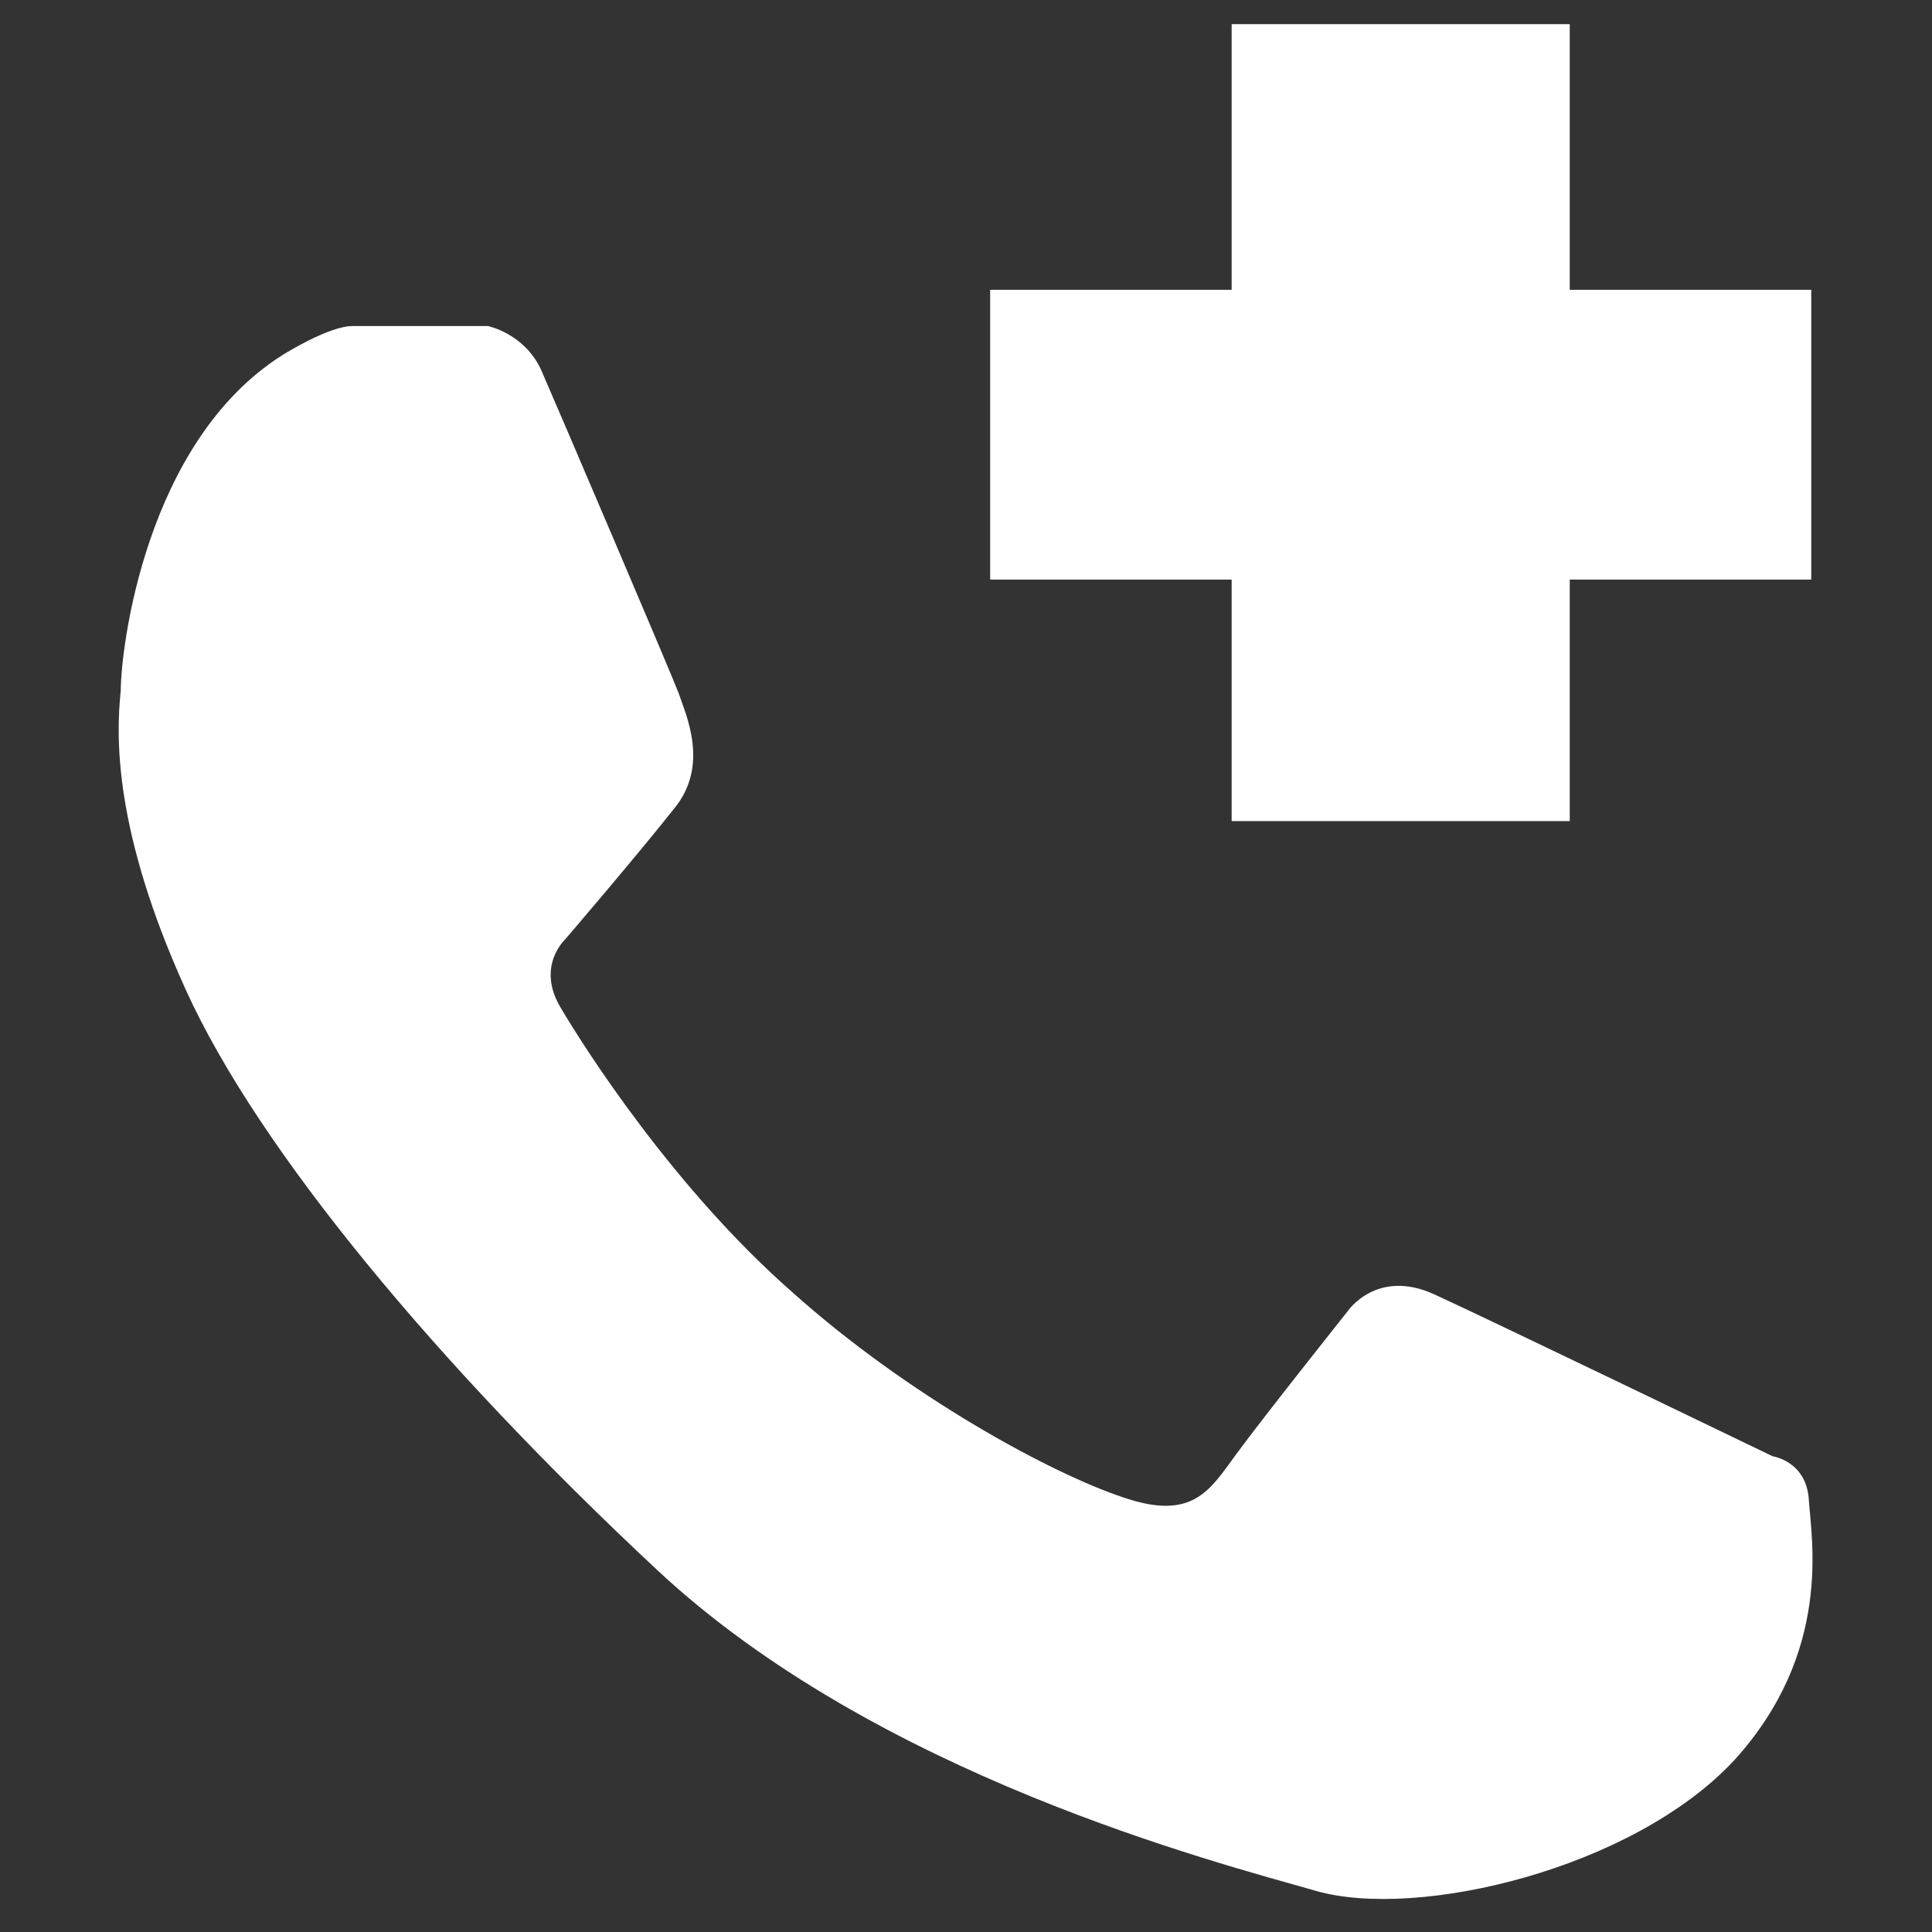
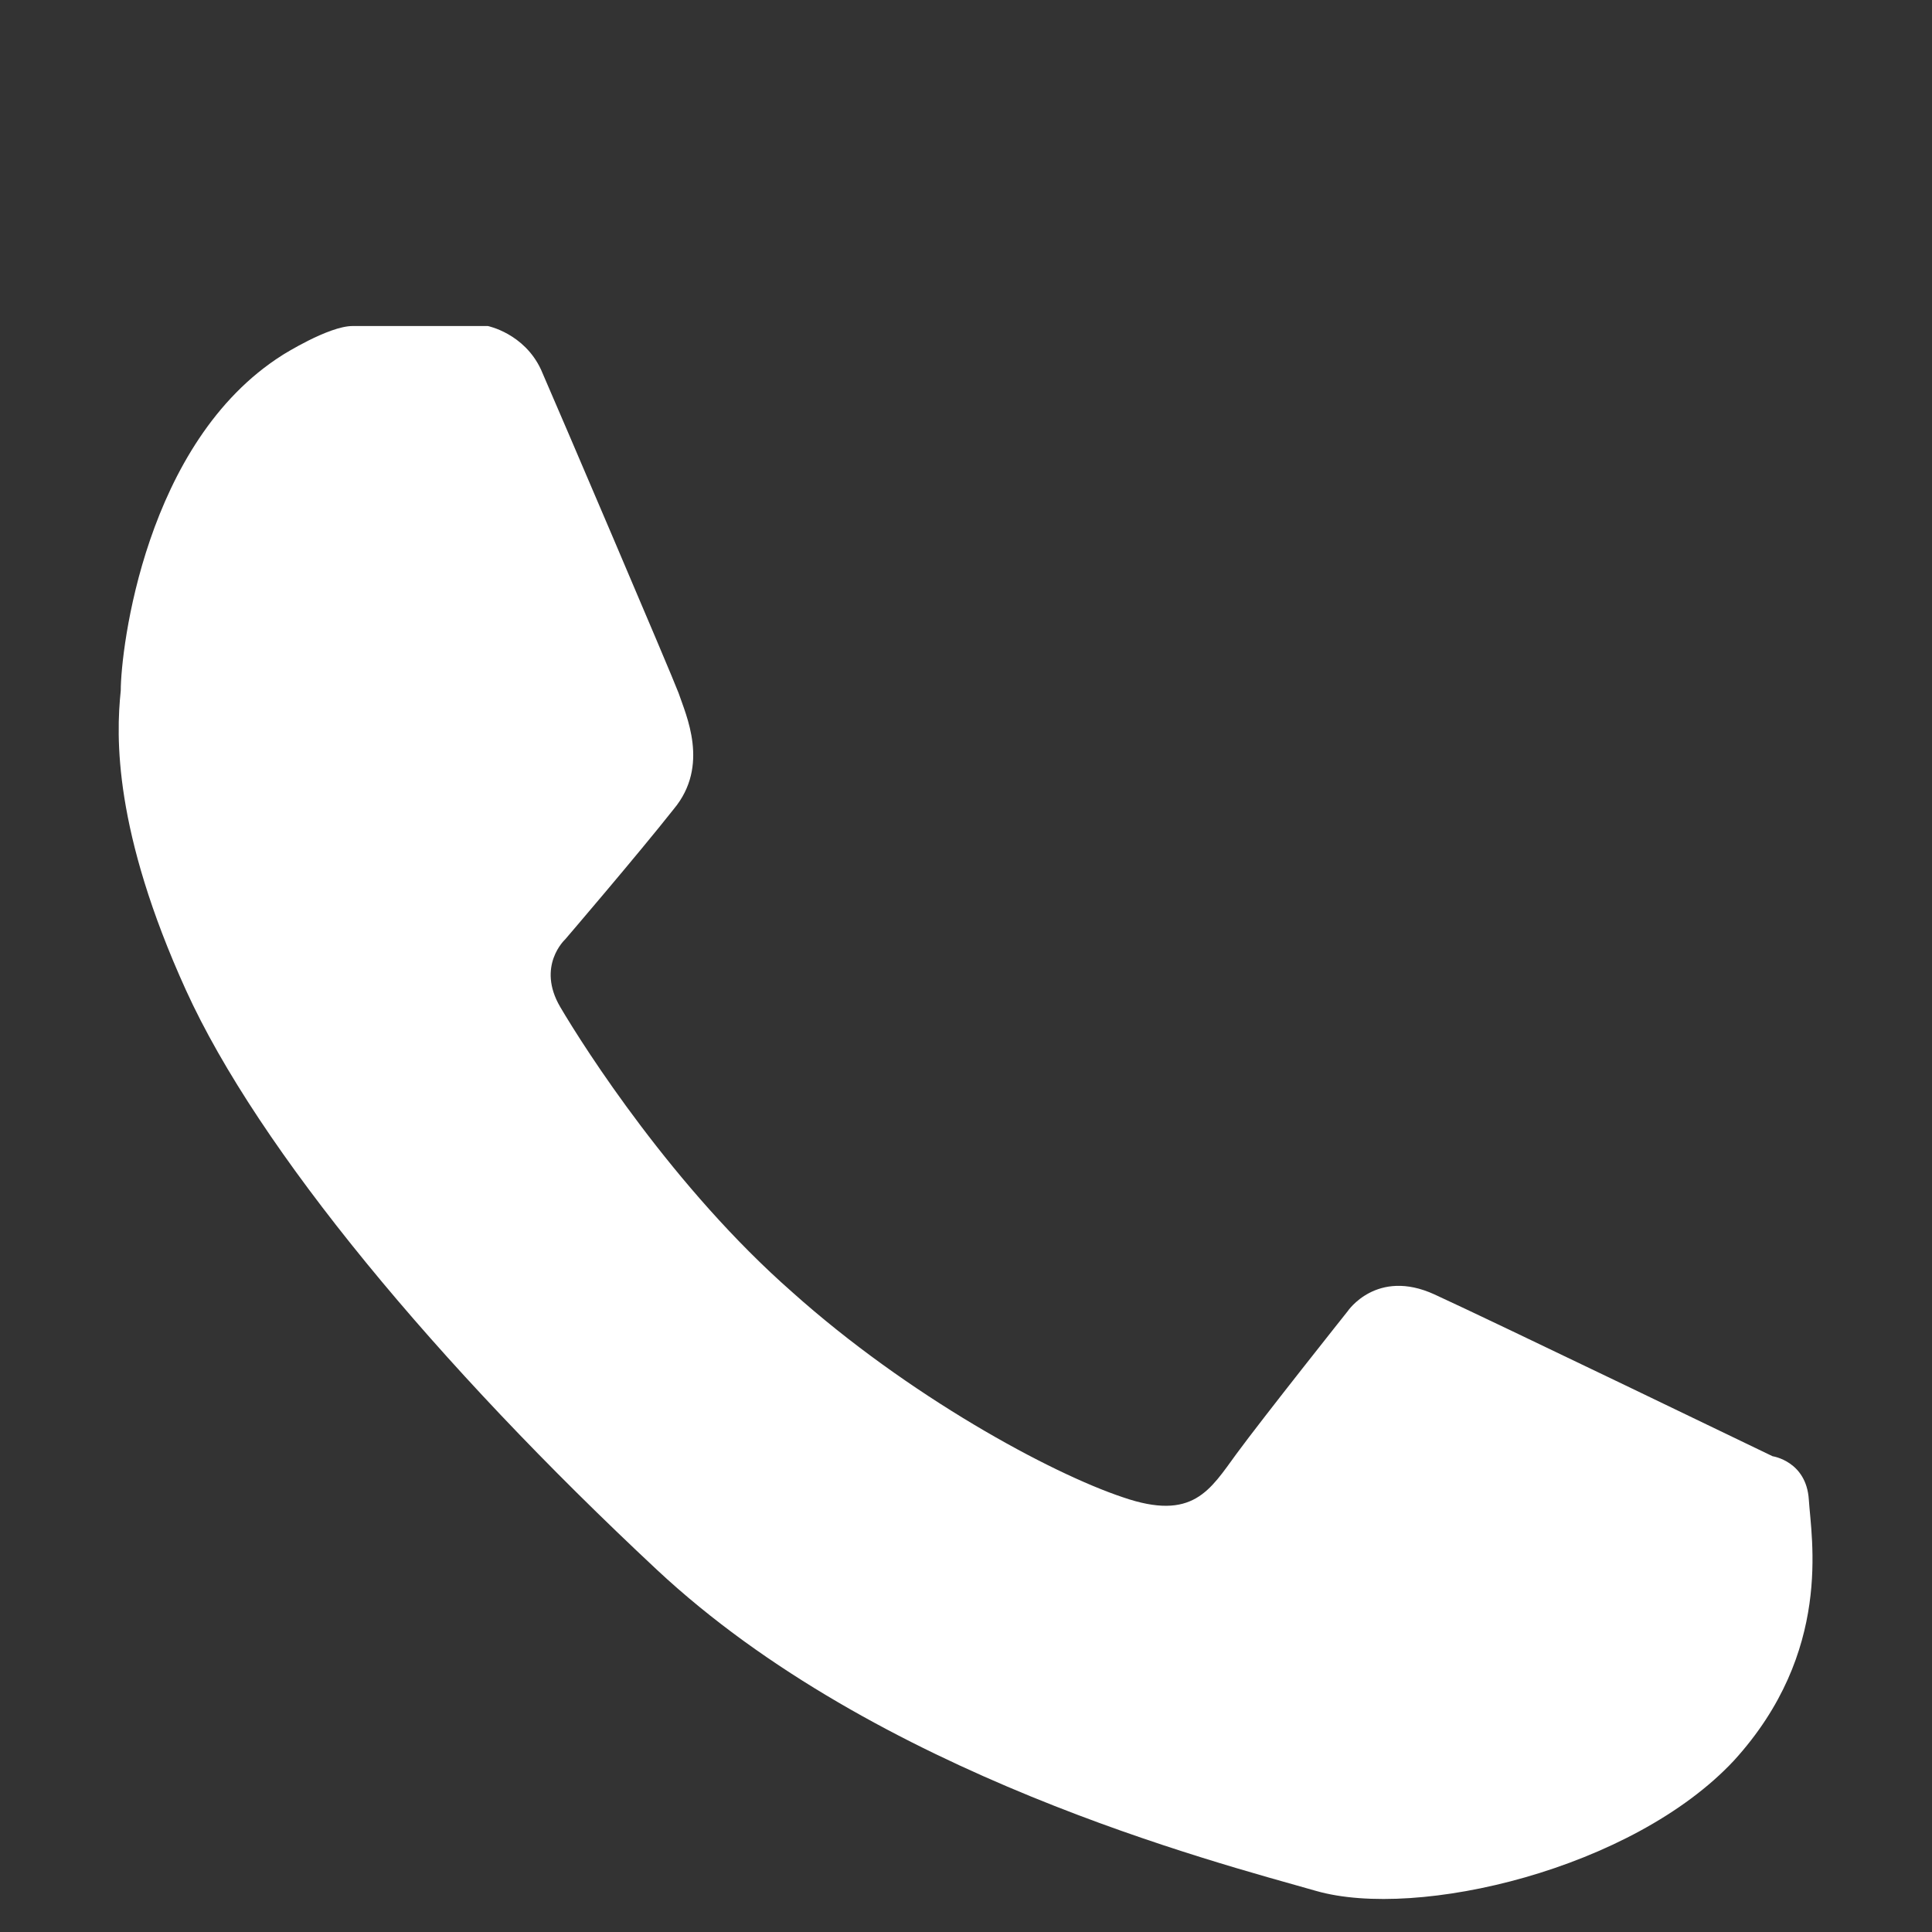
<svg xmlns="http://www.w3.org/2000/svg" version="1.1" id="Capa_1" x="0px" y="0px" viewBox="0 0 80 80" enable-background="new 0 0 80 80" xml:space="preserve">
  <rect x="0" y="0" width="80" height="80" fill="#333333" stroke="none" />
  <g>
    <path fill="#FFFFFF" d="M11.7,14.7c0,0,1.9-1.2,2.9-1.2c1,0,5.6,0,5.6,0s1.5,0.3,2.2,1.8c0.7,1.6,5.4,12.6,5.7,13.4   c0.3,0.9,1.3,3-0.2,4.8c-1.5,1.9-4.5,5.4-4.5,5.4s-1.2,1.1-0.2,2.8c1,1.7,4.7,7.5,9.6,11.8c4.8,4.3,10.7,7.5,13.7,8.5   c2.9,1,3.6-0.3,4.7-1.8c1.1-1.5,4.6-5.9,4.6-5.9s1.2-1.8,3.6-0.7c2.4,1.1,14,6.7,14,6.7s1.4,0.2,1.5,1.8c0.1,1.6,1,6.3-3.1,10.8   c-4.2,4.5-13.1,6.6-17.3,5.4c-4.2-1.2-18.2-4.8-27.3-13.3c-9.1-8.5-16.5-17.4-19.5-24c-3-6.6-2.9-10.5-2.7-12.4   C5,26.9,6,18.3,11.7,14.7z" />
-     <polygon fill="#FFFFFF" points="75,12 65,12 65,1 51,1 51,12 41,12 41,24 51,24 51,34 65,34 65,24 75,24  " />
  </g>
</svg>